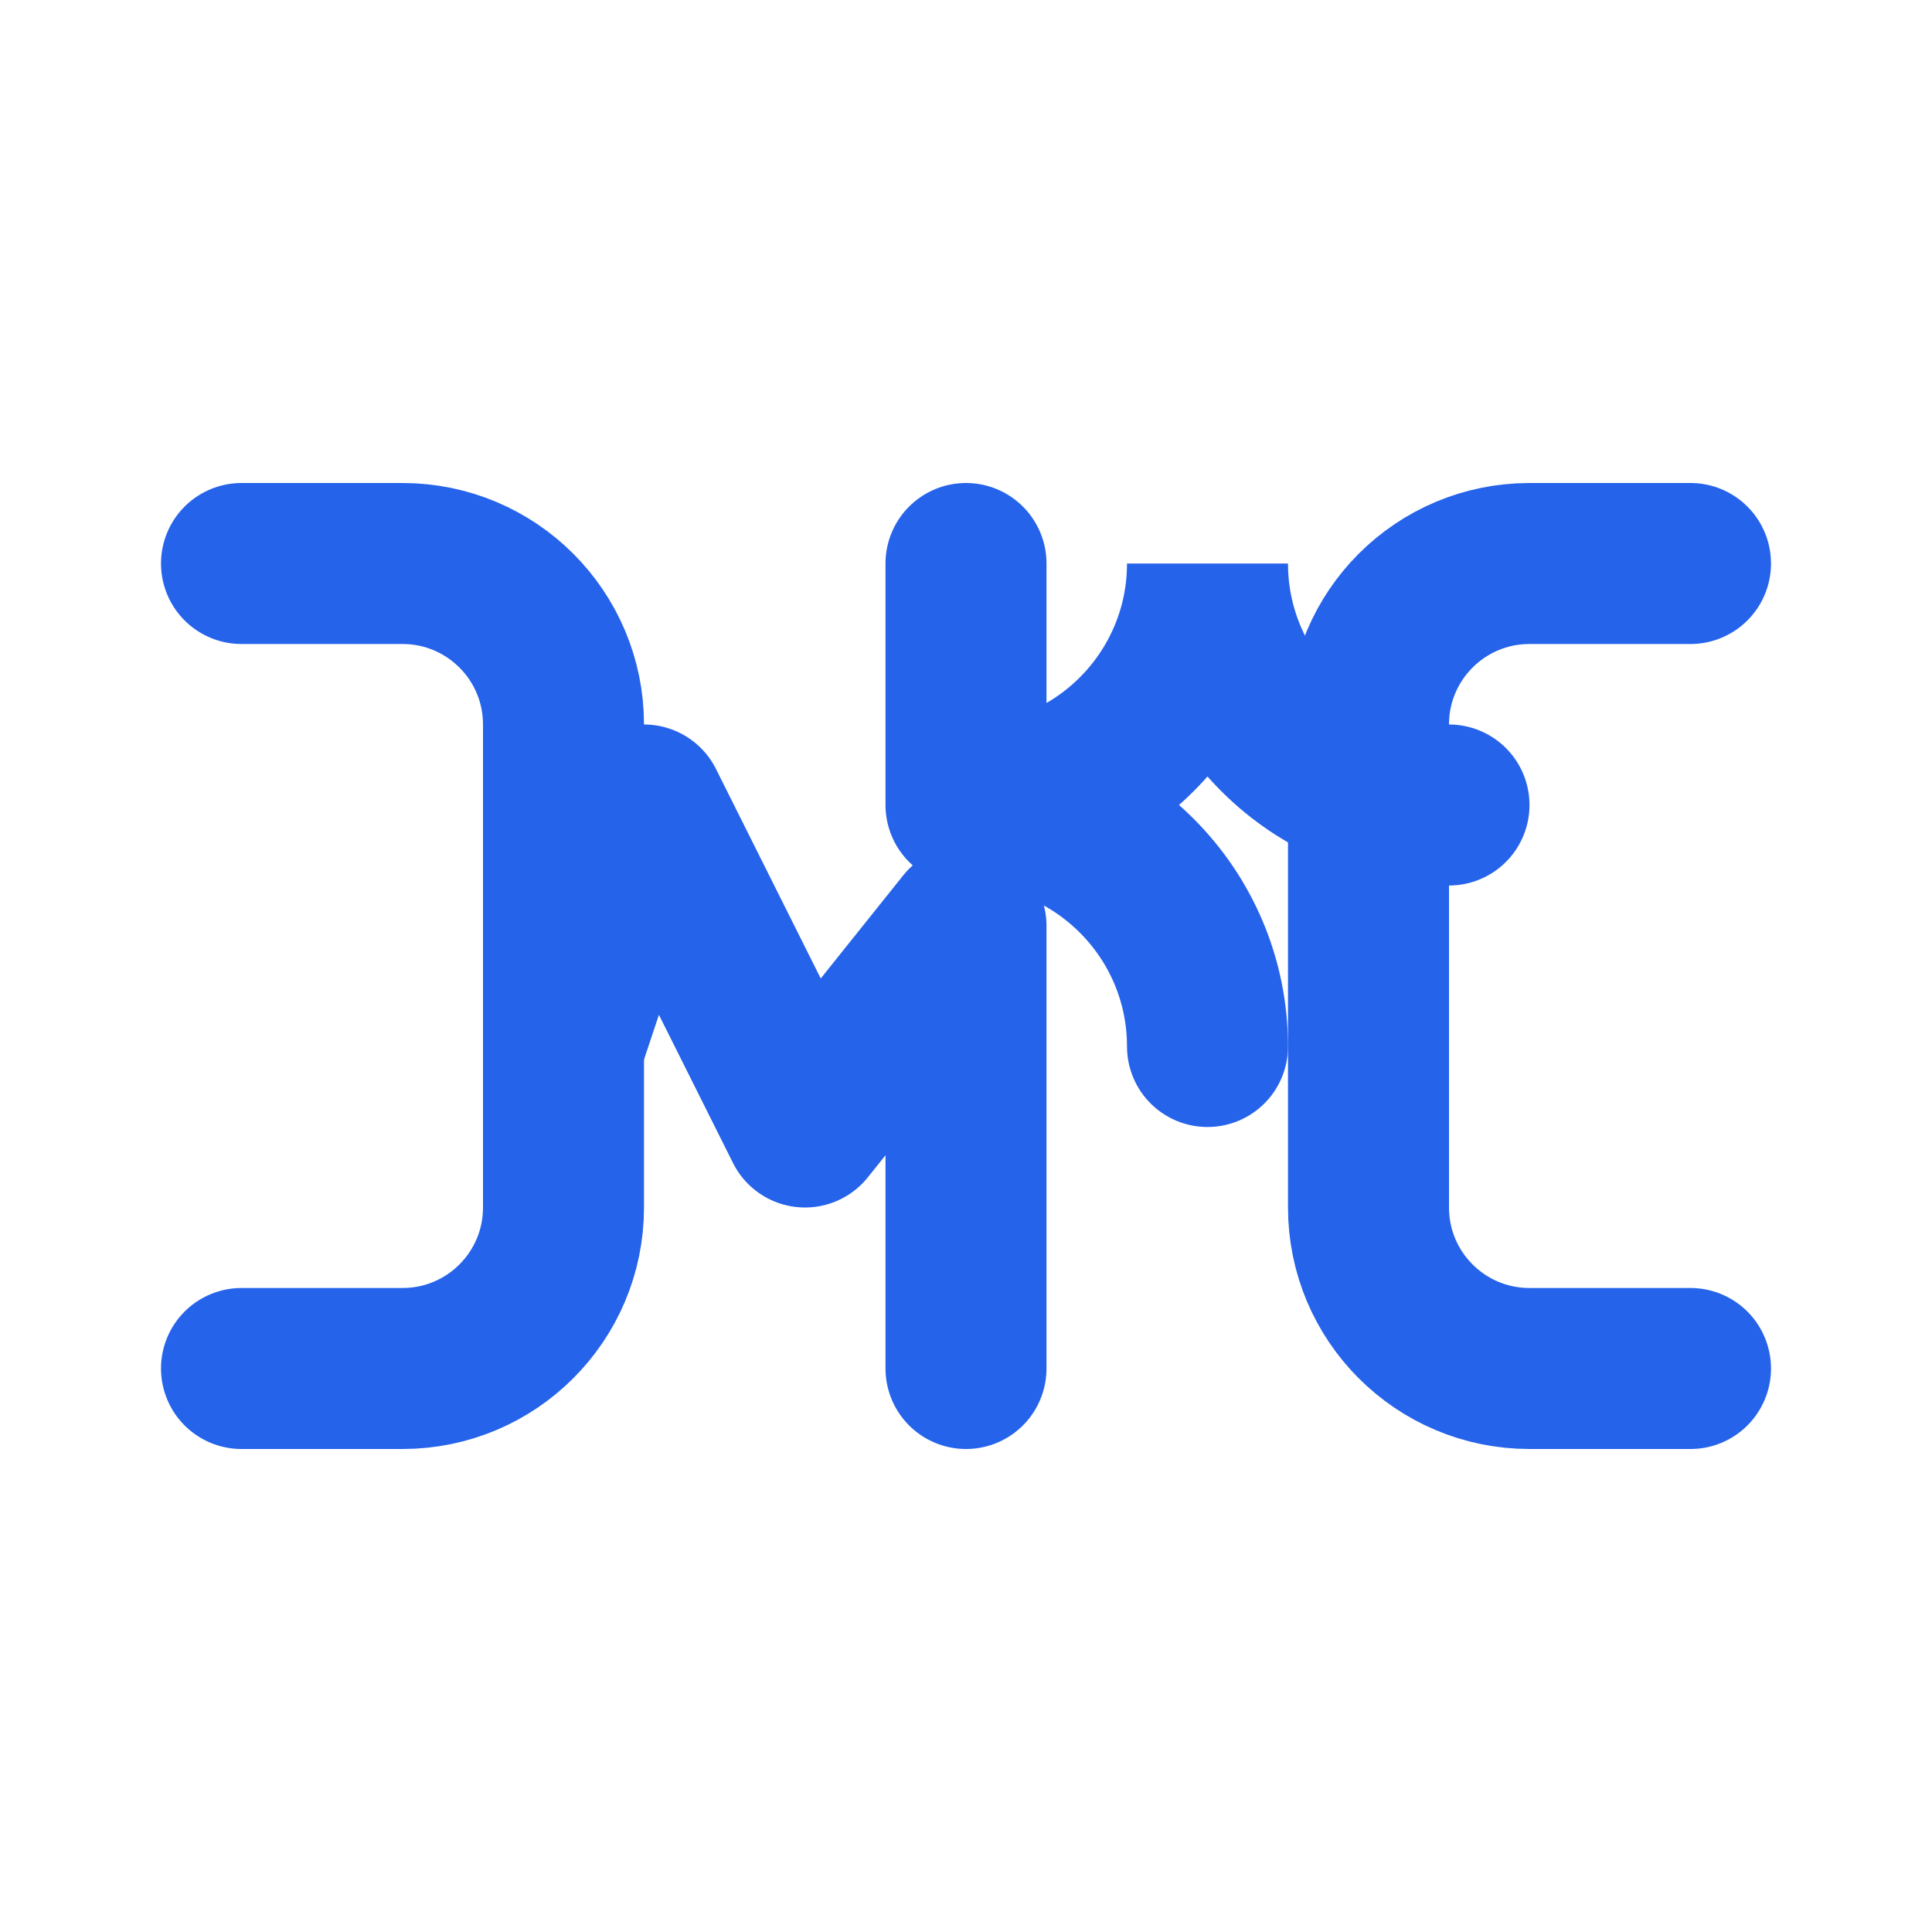
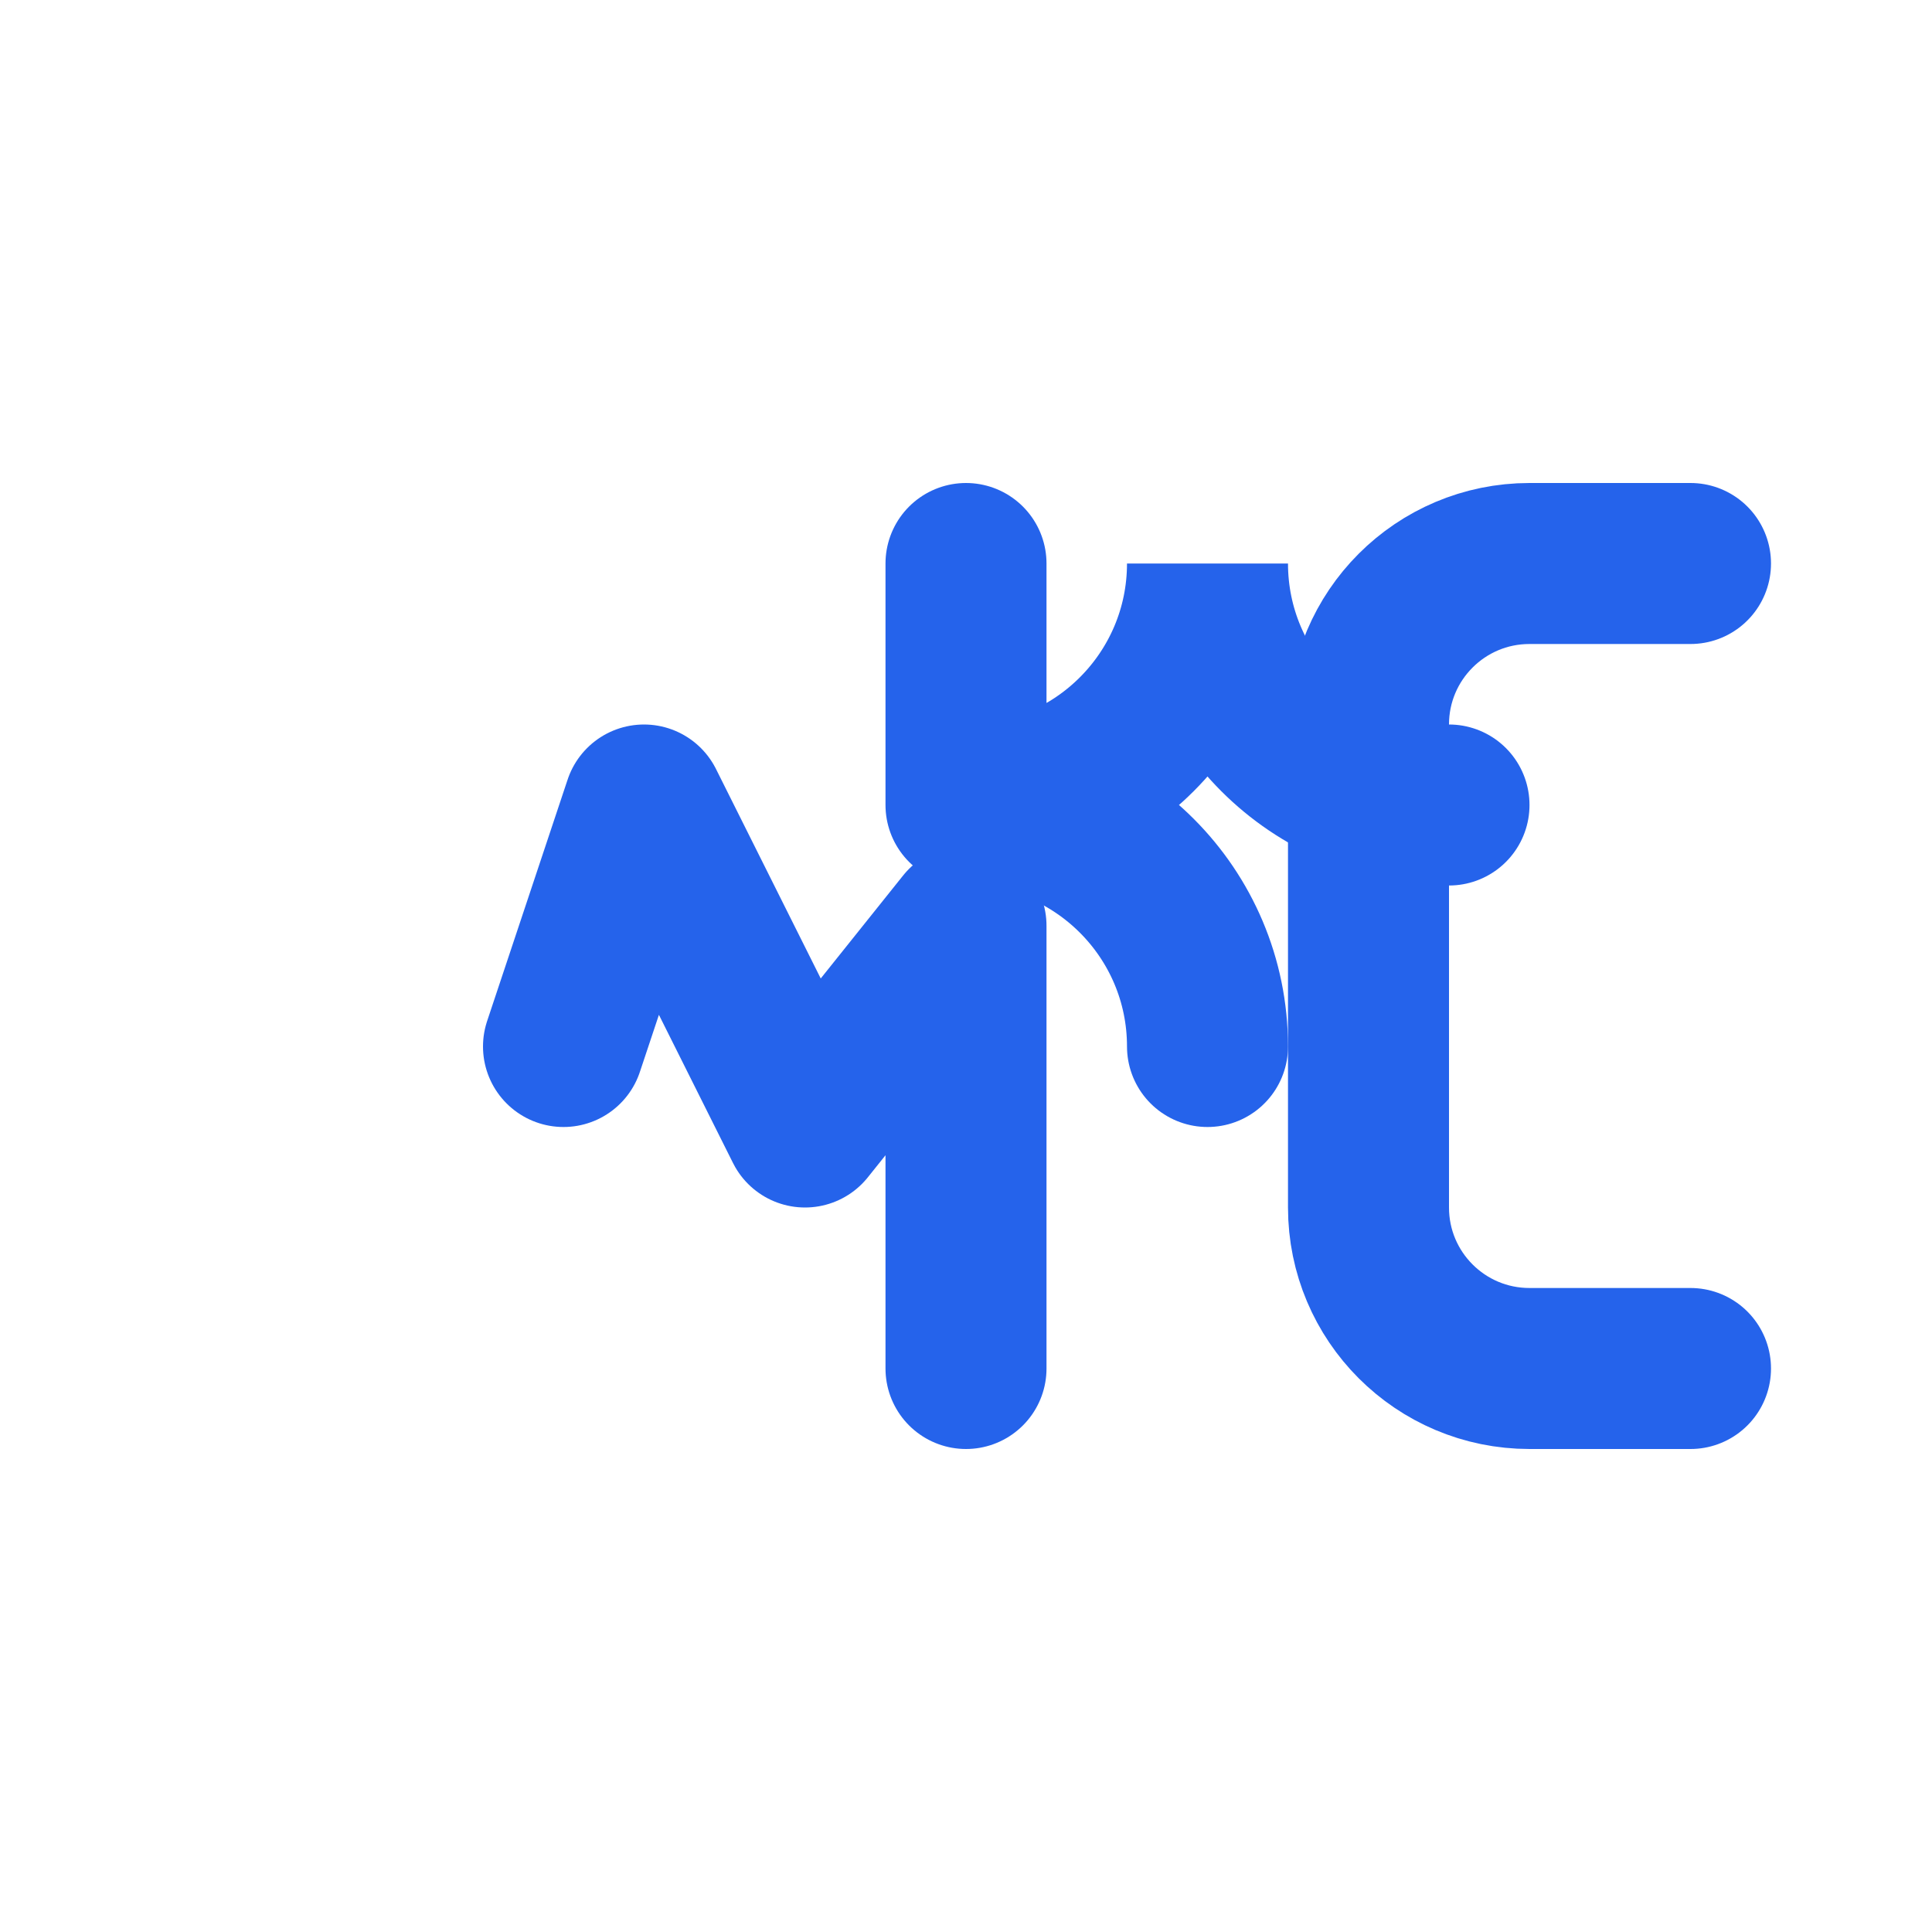
<svg xmlns="http://www.w3.org/2000/svg" width="24" height="24" viewBox="0 0 24 24" fill="none">
-   <path d="M3 7H5C6.105 7 7 7.895 7 9V15C7 16.105 6.105 17 5 17H3" stroke="#2563EB" stroke-width="2" stroke-linecap="round" stroke-linejoin="round" />
  <path d="M21 7H19C17.895 7 17 7.895 17 9V15C17 16.105 17.895 17 19 17H21" stroke="#2563EB" stroke-width="2" stroke-linecap="round" stroke-linejoin="round" />
  <path d="M12 17V11.5L10 14L8 10L7 13" stroke="#2563EB" stroke-width="2" stroke-linecap="round" stroke-linejoin="round" />
  <path d="M12 7V10M12 10C13.657 10 15 8.657 15 7C15 8.657 16.343 10 18 10M12 10C13.657 10 15 11.343 15 13" stroke="#2563EB" stroke-width="2" stroke-linecap="round" />
</svg>